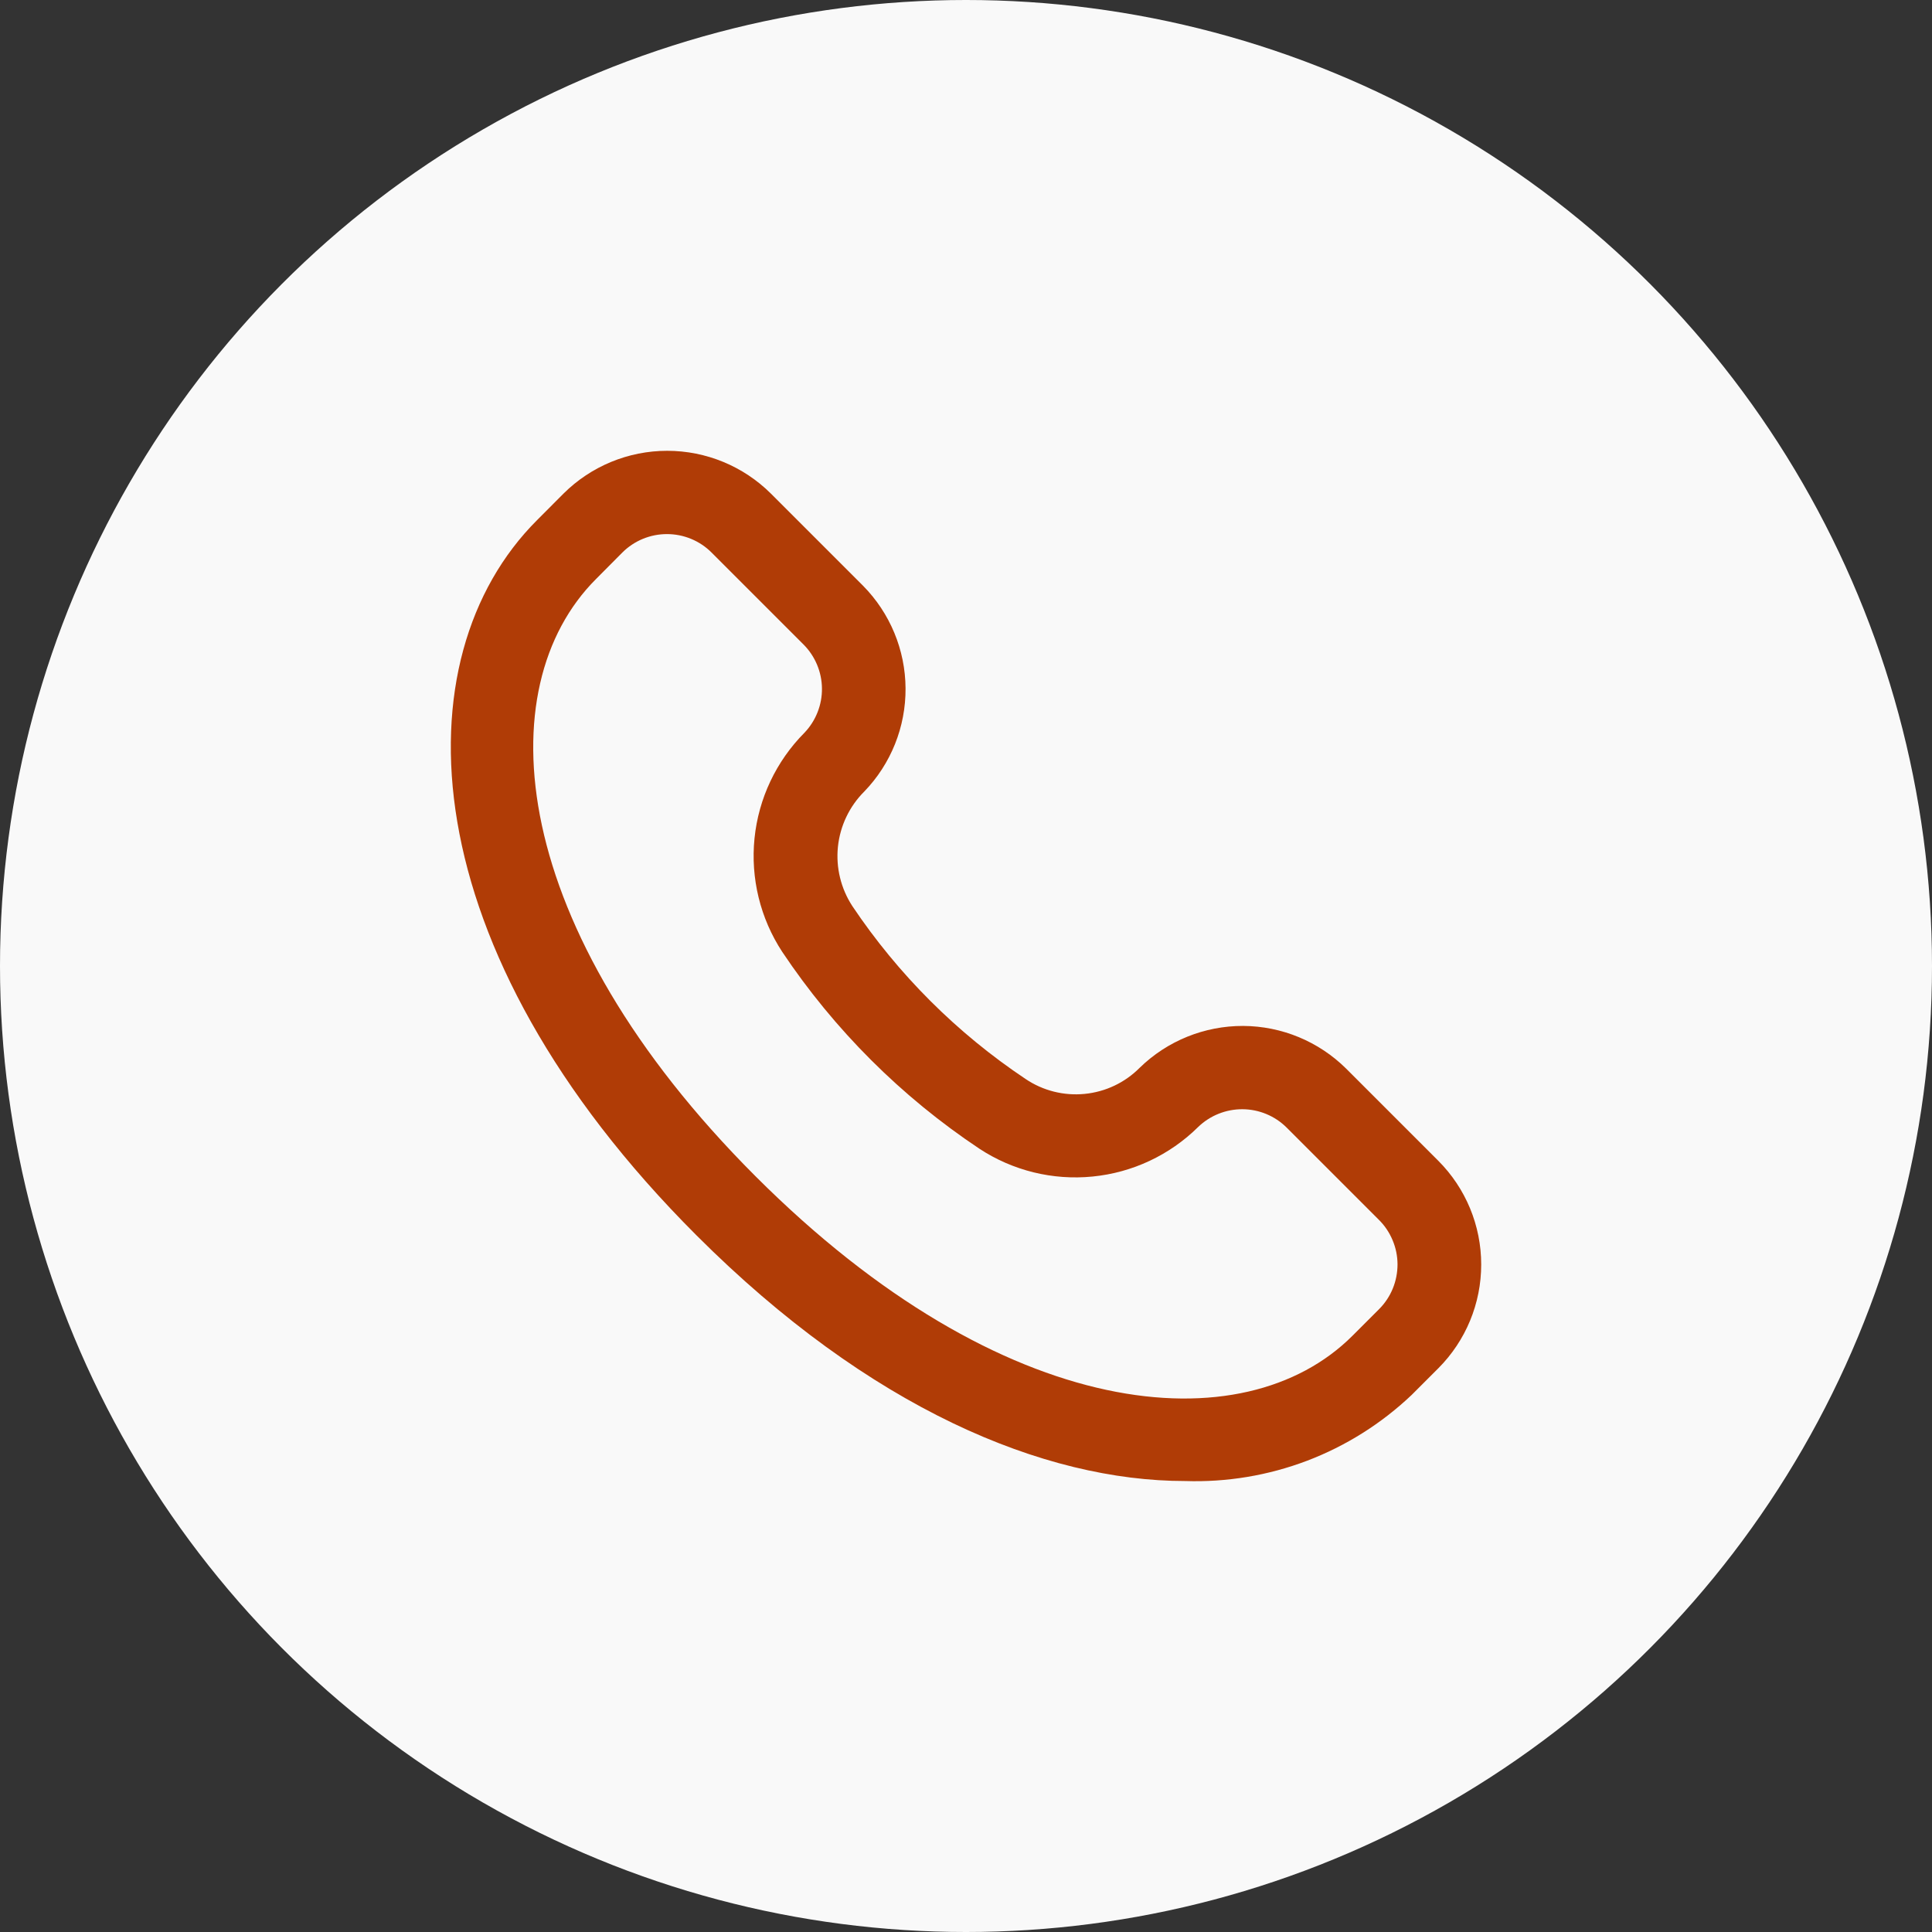
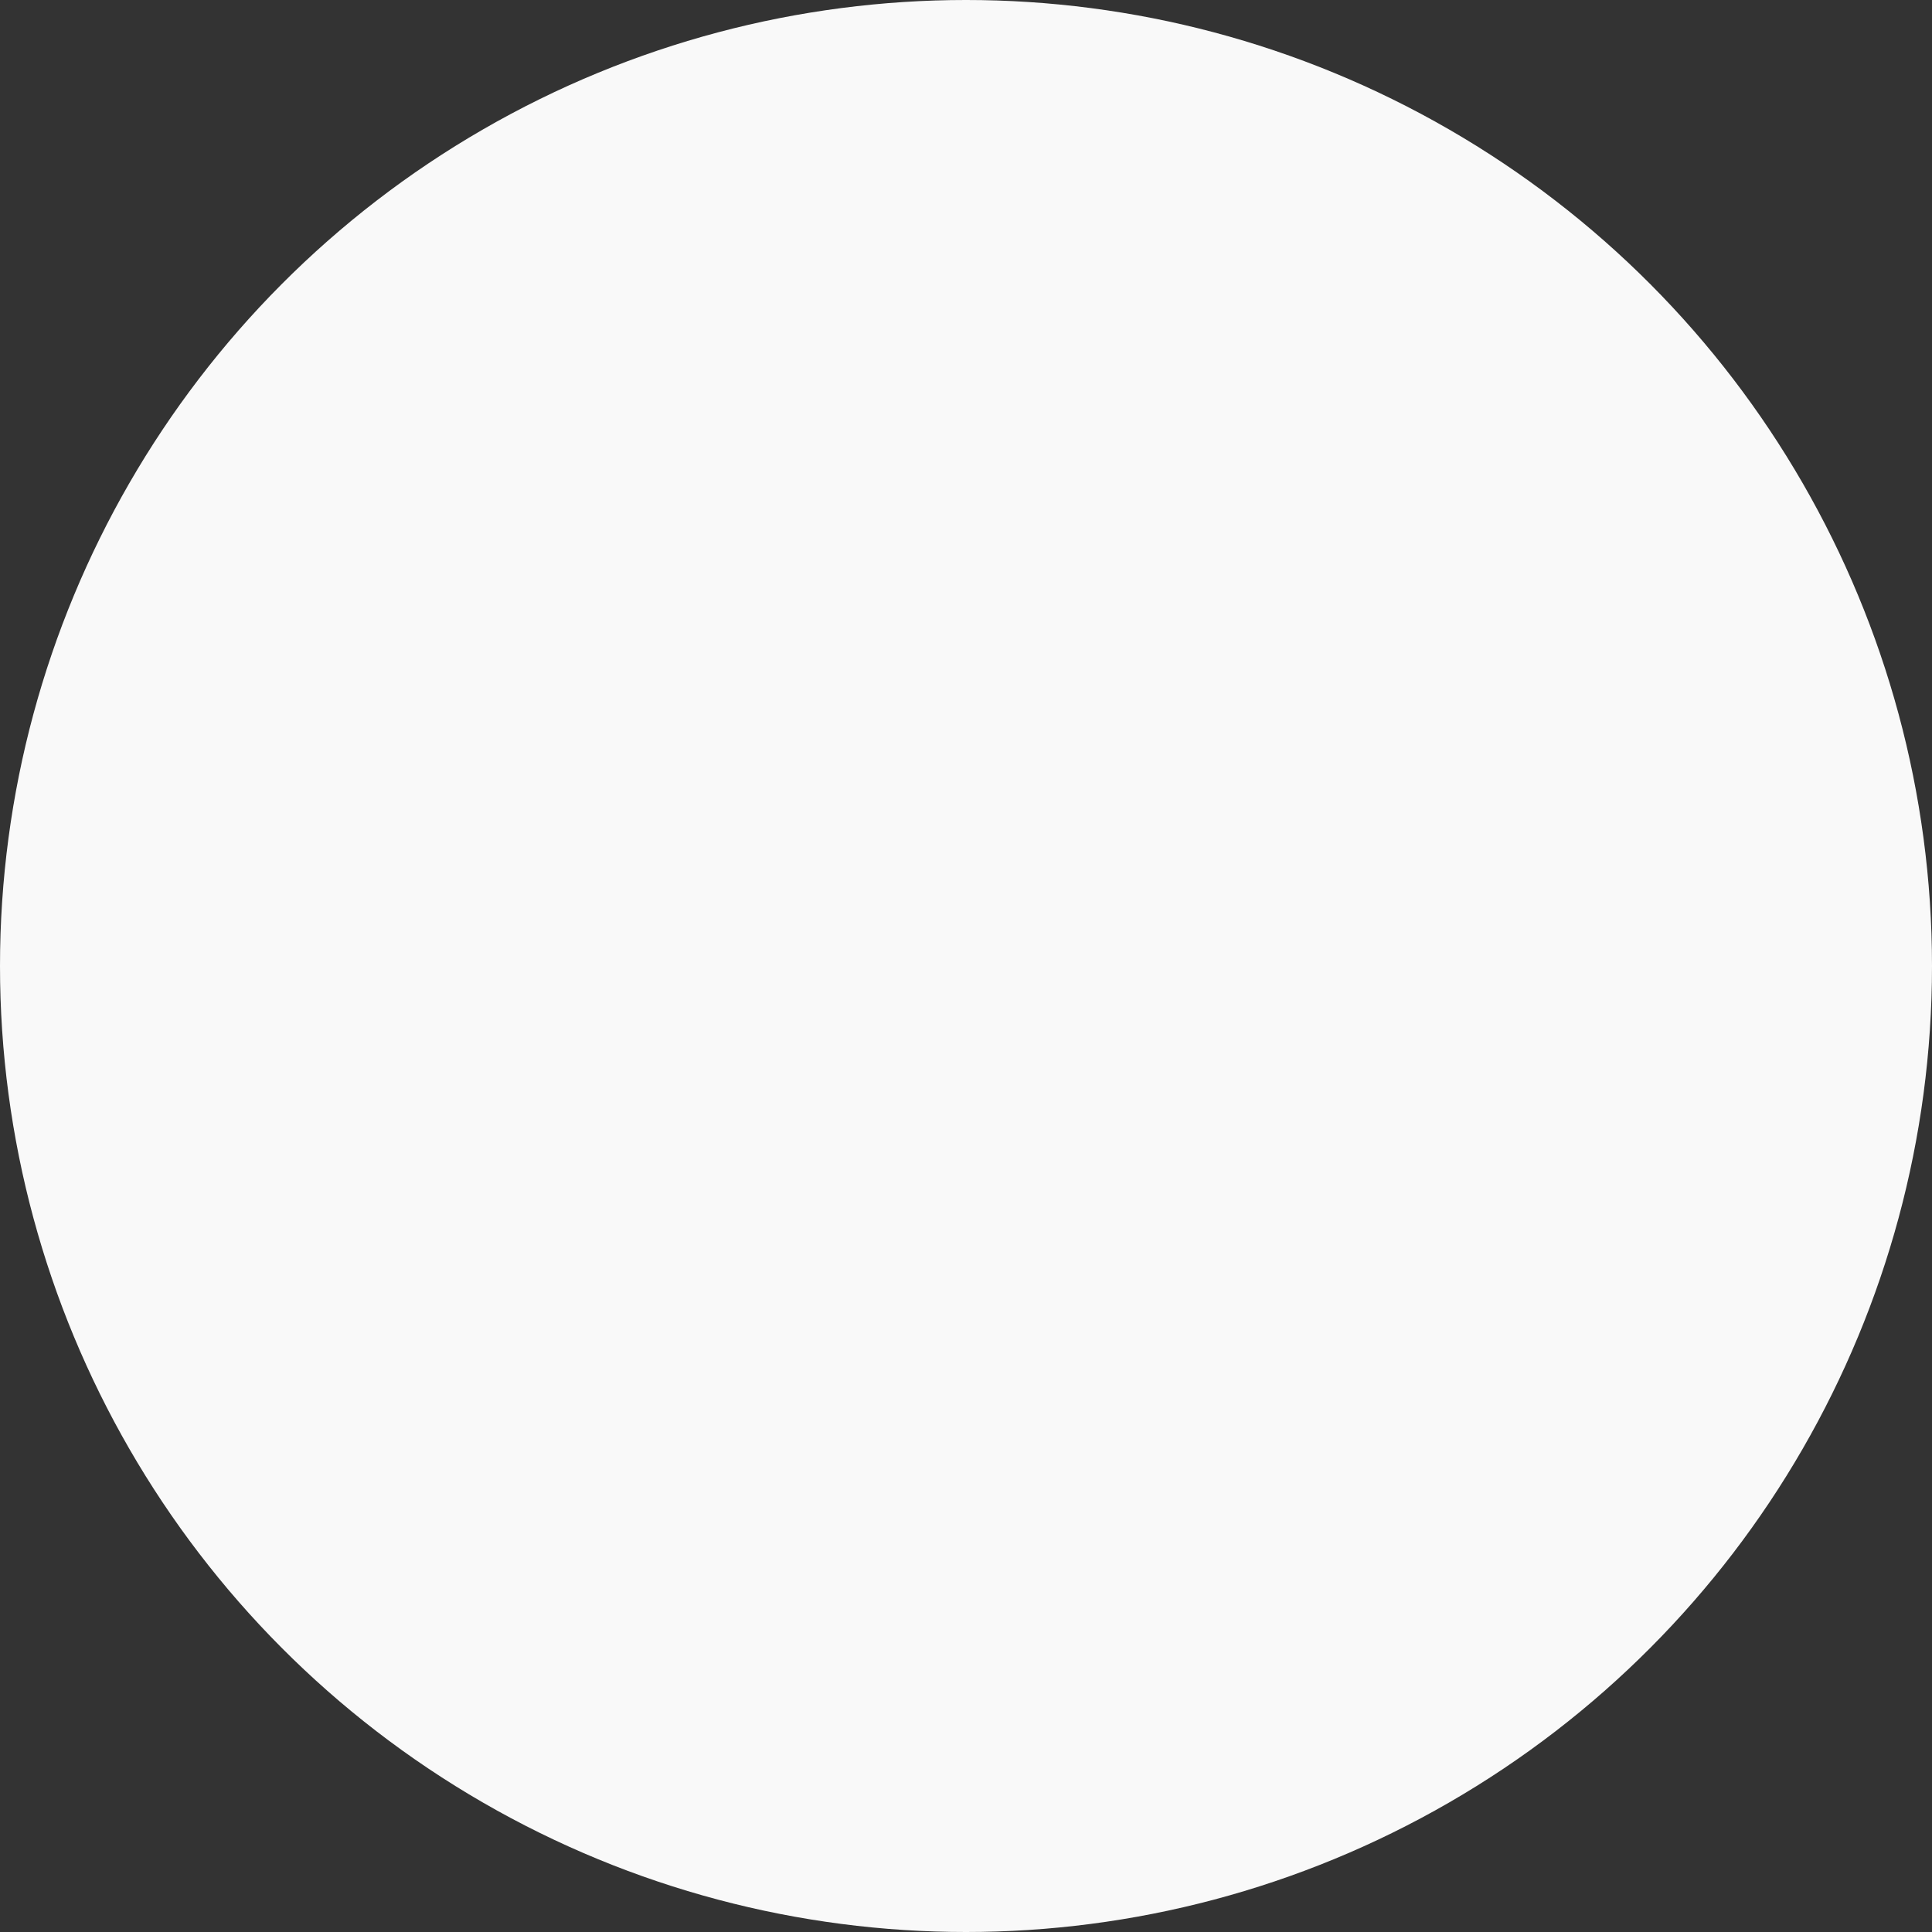
<svg xmlns="http://www.w3.org/2000/svg" width="45" height="45" viewBox="0 0 45 45" fill="none">
  <rect x="0" y="0" width="45" height="45" fill="#333333" stroke="none" />
  <circle cx="22.5" cy="22.5" r="22.5" fill="#F9F9F9" />
-   <path d="M33.498 27.034L31.355 24.891C30.717 24.258 29.854 23.9 28.955 23.896C28.055 23.893 27.189 24.243 26.545 24.871C26.202 25.217 25.748 25.432 25.263 25.479C24.778 25.527 24.291 25.404 23.887 25.131C22.292 24.066 20.921 22.698 19.853 21.105C19.586 20.696 19.467 20.208 19.517 19.722C19.568 19.236 19.784 18.782 20.13 18.437C20.753 17.792 21.098 16.929 21.092 16.033C21.087 15.137 20.73 14.278 20.1 13.641L17.957 11.498C17.315 10.859 16.446 10.5 15.54 10.5C14.635 10.5 13.766 10.859 13.124 11.498L12.508 12.116C9.293 15.331 9.534 22.089 16.222 28.773C20.255 32.807 24.314 34.496 27.605 34.496C28.574 34.528 29.54 34.367 30.446 34.023C31.352 33.678 32.18 33.156 32.883 32.488L33.5 31.871C34.141 31.229 34.501 30.359 34.5 29.452C34.5 28.545 34.14 27.676 33.498 27.034ZM32.121 30.493L31.503 31.111C28.971 33.644 23.381 33.181 17.597 27.397C11.814 21.613 11.35 16.018 13.883 13.486L14.496 12.869C14.772 12.594 15.145 12.44 15.535 12.44C15.924 12.44 16.298 12.594 16.573 12.869L18.716 15.012C18.987 15.284 19.141 15.652 19.145 16.035C19.149 16.419 19.002 16.79 18.737 17.067C18.079 17.73 17.668 18.598 17.574 19.527C17.48 20.456 17.708 21.39 18.22 22.171C19.433 23.986 20.993 25.544 22.811 26.755C23.589 27.267 24.52 27.496 25.448 27.404C26.375 27.313 27.243 26.906 27.906 26.251C28.183 25.983 28.555 25.834 28.94 25.836C29.326 25.838 29.696 25.992 29.969 26.264L32.112 28.407C32.251 28.543 32.36 28.705 32.435 28.884C32.511 29.062 32.55 29.254 32.551 29.448C32.551 29.642 32.514 29.834 32.44 30.014C32.367 30.193 32.258 30.356 32.121 30.493Z" fill="#B03C06" />
</svg>